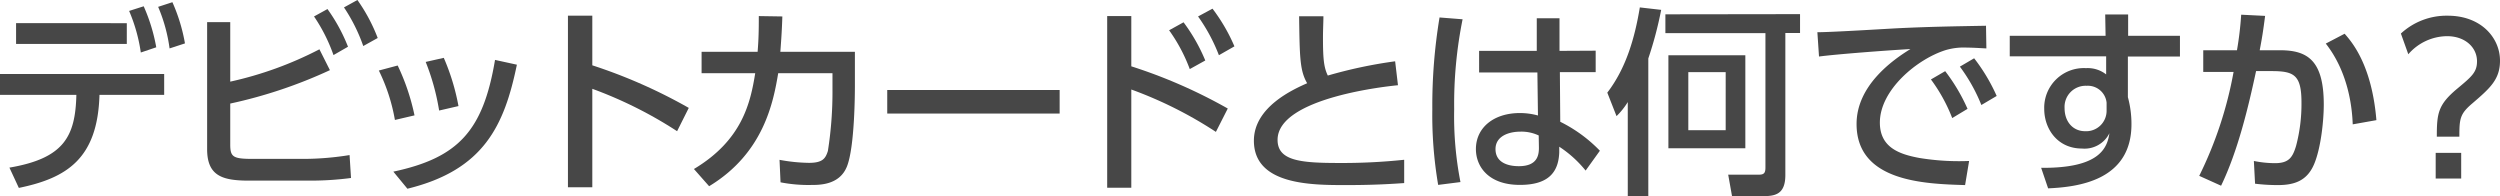
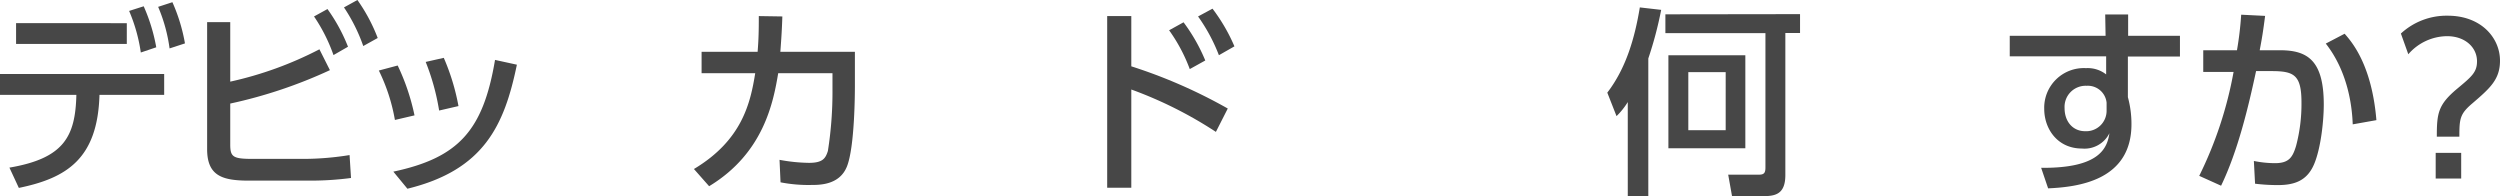
<svg xmlns="http://www.w3.org/2000/svg" width="398.06" height="31.23" viewBox="0 0 398.06 31.23">
  <defs>
    <style>.cls-1{fill:#474747;}</style>
  </defs>
  <g id="レイヤー_2" data-name="レイヤー 2">
    <g id="レイヤー_1-2" data-name="レイヤー 1">
      <path class="cls-1" d="M1.5,26.69C10.17,25.21,12,21.76,12.16,15.1H0V11.78H26.14V15.1H15.84C15.55,25.28,10.62,28.35,3,29.92Zm18.69-23V7H2.56V3.68ZM22.88,1a28.28,28.28,0,0,1,2,6.53l-2.46.83a26.31,26.31,0,0,0-1.86-6.62ZM27.45.35a27.7,27.7,0,0,1,2,6.56L27,7.71a25.45,25.45,0,0,0-1.82-6.62Z" />
      <path class="cls-1" d="M36.66,13a57.66,57.66,0,0,0,14.2-5.15l1.67,3.32a75.65,75.65,0,0,1-15.87,5.32V23c0,2,.44,2.3,3.61,2.3h8.26a46.5,46.5,0,0,0,7.13-.61l.23,3.65a49.47,49.47,0,0,1-6.63.42h-9.6c-4.19,0-6.68-.71-6.68-5V3.52h3.68ZM52.14,1.44a27.3,27.3,0,0,1,3.27,6L53.1,8.77A26.47,26.47,0,0,0,50,2.62ZM56.91,0a27.25,27.25,0,0,1,3.23,6.05l-2.3,1.28a27,27,0,0,0-3.07-6.15Z" />
      <path class="cls-1" d="M62.88,19.1a29.1,29.1,0,0,0-2.56-7.87l3-.8A34.89,34.89,0,0,1,66,18.37Zm-.25,8.23C73,25.12,76.93,20.8,78.82,9.54l3.48.76c-2,9.67-5.24,16.77-17.43,19.75Zm7.29-9.73a36.48,36.48,0,0,0-2.14-7.74l2.88-.65A35.1,35.1,0,0,1,73,16.89Z" />
-       <path class="cls-1" d="M107.81,20.89a66.76,66.76,0,0,0-13.5-6.75V29.82H90.43V2.5h3.88v7.9a83.43,83.43,0,0,1,15.36,6.78Z" />
      <path class="cls-1" d="M110.49,26.91c7.71-4.61,9-10.56,9.76-15.26h-8.54V8.25h8.92c.16-2,.19-3.29.19-5.69l3.75.06c-.07,2.05-.13,3.08-.32,5.63h11.87v5.29c0,.89,0,9.85-1.28,13-1.18,2.91-4.32,2.91-5.66,2.91a22.91,22.91,0,0,1-4.9-.42l-.16-3.58a27.38,27.38,0,0,0,4.7.48c2.21,0,2.63-.74,3-1.89a60.4,60.4,0,0,0,.73-9.82V11.65h-8.64c-.76,4.48-2.24,12.7-11,18Z" />
-       <path class="cls-1" d="M168.72,14.33v3.75H141.27V14.33Z" />
      <path class="cls-1" d="M193.6,21a65,65,0,0,0-13.47-6.75V29.89h-3.84V2.56h3.84v8a81.59,81.59,0,0,1,15.36,6.72ZM188.45,3.55a28,28,0,0,1,3.46,6.08L189.44,11a26.17,26.17,0,0,0-3.29-6.18Zm4.61-2.17a28.19,28.19,0,0,1,3.49,6l-2.47,1.41a27.69,27.69,0,0,0-3.32-6.17Z" />
-       <path class="cls-1" d="M222.59,13.57c-1.35.13-19.17,1.92-19.17,8.7,0,3.33,3.65,3.68,9.76,3.68a94,94,0,0,0,10.4-.51l0,3.71c-1.92.13-4.64.32-9.25.32-5.5,0-14.68,0-14.68-7.07,0-5.38,6.27-8.16,8.48-9.15-1.16-2-1.19-4.07-1.28-10.66h3.87c0,1-.07,1.92-.07,3.52,0,3.33.16,4.67.77,5.92a73.87,73.87,0,0,1,10.72-2.27Z" />
-       <path class="cls-1" d="M232.88,3.07a68.13,68.13,0,0,0-1.34,14.31,54.38,54.38,0,0,0,1,11.61l-3.55.45a66.18,66.18,0,0,1-.93-12.06,85.63,85.63,0,0,1,1.15-14.6Zm21.19,5v3.42h-5.7l.06,7.9A22.84,22.84,0,0,1,254.74,24l-2.27,3.16a18.21,18.21,0,0,0-4.2-3.8l0,.92c-.13,3.33-1.92,5.16-6.27,5.16-5,0-7-2.92-7-5.7C235,20.32,237.84,18,242,18a10.8,10.8,0,0,1,2.88.39l-.09-6.85h-9.28V8.1h9.18l0-5.19h3.62l0,5.19ZM245,21.57a6.44,6.44,0,0,0-2.88-.61c-1.92,0-4,.73-4,2.78s1.82,2.72,3.71,2.72c3,0,3.23-1.79,3.2-3.1Z" />
      <path class="cls-1" d="M259.18,16.25a11.45,11.45,0,0,1-1.79,2.24l-1.47-3.74c3-3.9,4.38-8.73,5.18-13.57l3.4.39a59.74,59.74,0,0,1-2.05,7.74V31.23h-3.27Zm27.43-14v3h-2.34V27.87c0,3-1.54,3.36-3.49,3.36h-5l-.61-3.42h4.93c.8,0,1-.32,1-1.12V5.28H265.17v-3ZM277.9,8.8V23.61H265.65V8.8Zm-9.08,2.69v9.24h5.95V11.49Z" />
-       <path class="cls-1" d="M316.28,7.71c-1.21-.06-2.2-.13-3.07-.13a10.14,10.14,0,0,0-3.39.39c-4.54,1.41-10.5,6.33-10.5,11.55,0,4,3.17,5.05,6.28,5.63a39,39,0,0,0,7.93.48l-.64,3.84c-6.46-.19-17.28-.54-17.28-9.73,0-6.14,5.76-10.2,8.58-11.93C300.8,8,292.6,8.61,289.63,9l-.26-3.87c2.34,0,11.11-.55,12.93-.64,4.9-.23,8.38-.29,13.92-.39Zm-6.56,3.62a29.18,29.18,0,0,1,3.56,6l-2.44,1.47a26,26,0,0,0-3.39-6.15Zm4.61-2.05a28.8,28.8,0,0,1,3.59,6l-2.44,1.44a27,27,0,0,0-3.42-6.11Z" />
      <path class="cls-1" d="M347.1,5.7V9h-8.29v6.47a16.12,16.12,0,0,1,.57,4.31c0,9-8.57,10-13.27,10.21L325,26.72c9.31.09,10.52-3.14,10.87-5.51a4.42,4.42,0,0,1-4.38,2.44c-3.87,0-6-3.11-6-6.31a6.31,6.31,0,0,1,6.66-6.49,4.75,4.75,0,0,1,3.2,1l0-2.88H320V5.7h15.26l-.06-3.4h3.65V5.7ZM335.42,16.35a3,3,0,0,0-3.17-2.69,3.36,3.36,0,0,0-3.52,3.55c0,2.21,1.37,3.68,3.26,3.68a3.25,3.25,0,0,0,3.43-3.29Z" />
      <path class="cls-1" d="M350.17,28a62.27,62.27,0,0,0,5.47-16.55l-4.83,0V8h5.37a52.8,52.8,0,0,0,.67-5.66l3.81.19C360.34,5,360.18,6,359.8,8H363c4.32,0,7,1.51,7,8.64,0,2.66-.48,7.07-1.57,9.57s-3,3.26-5.72,3.26a29.7,29.7,0,0,1-3.65-.22l-.19-3.62a17.14,17.14,0,0,0,3.36.35c2.21,0,2.81-.92,3.36-2.75a26,26,0,0,0,.86-6.91c0-4.42-1.21-5-4.8-5l-2.43,0C358,17,356.34,24,353.65,29.57Zm24.44-8.2c-.09-2.62-.67-8.25-4.29-12.86l3-1.57c1.09,1.25,4.32,4.87,5.06,13.76Z" />
      <path class="cls-1" d="M382.28,5.34a10.71,10.71,0,0,1,7.46-2.84c5.34,0,8.32,3.55,8.32,7.16,0,3-1.6,4.39-4.39,6.79-2,1.69-2.08,2.46-2.08,5.31H388c0-3.71.19-5.09,3.26-7.65,2.31-1.92,3.14-2.62,3.14-4.35,0-2.21-1.89-4-4.77-4a8.26,8.26,0,0,0-6.17,2.88Zm5.54,19h4.06v4.09h-4.06Z" />
    </g>
  </g>
</svg>